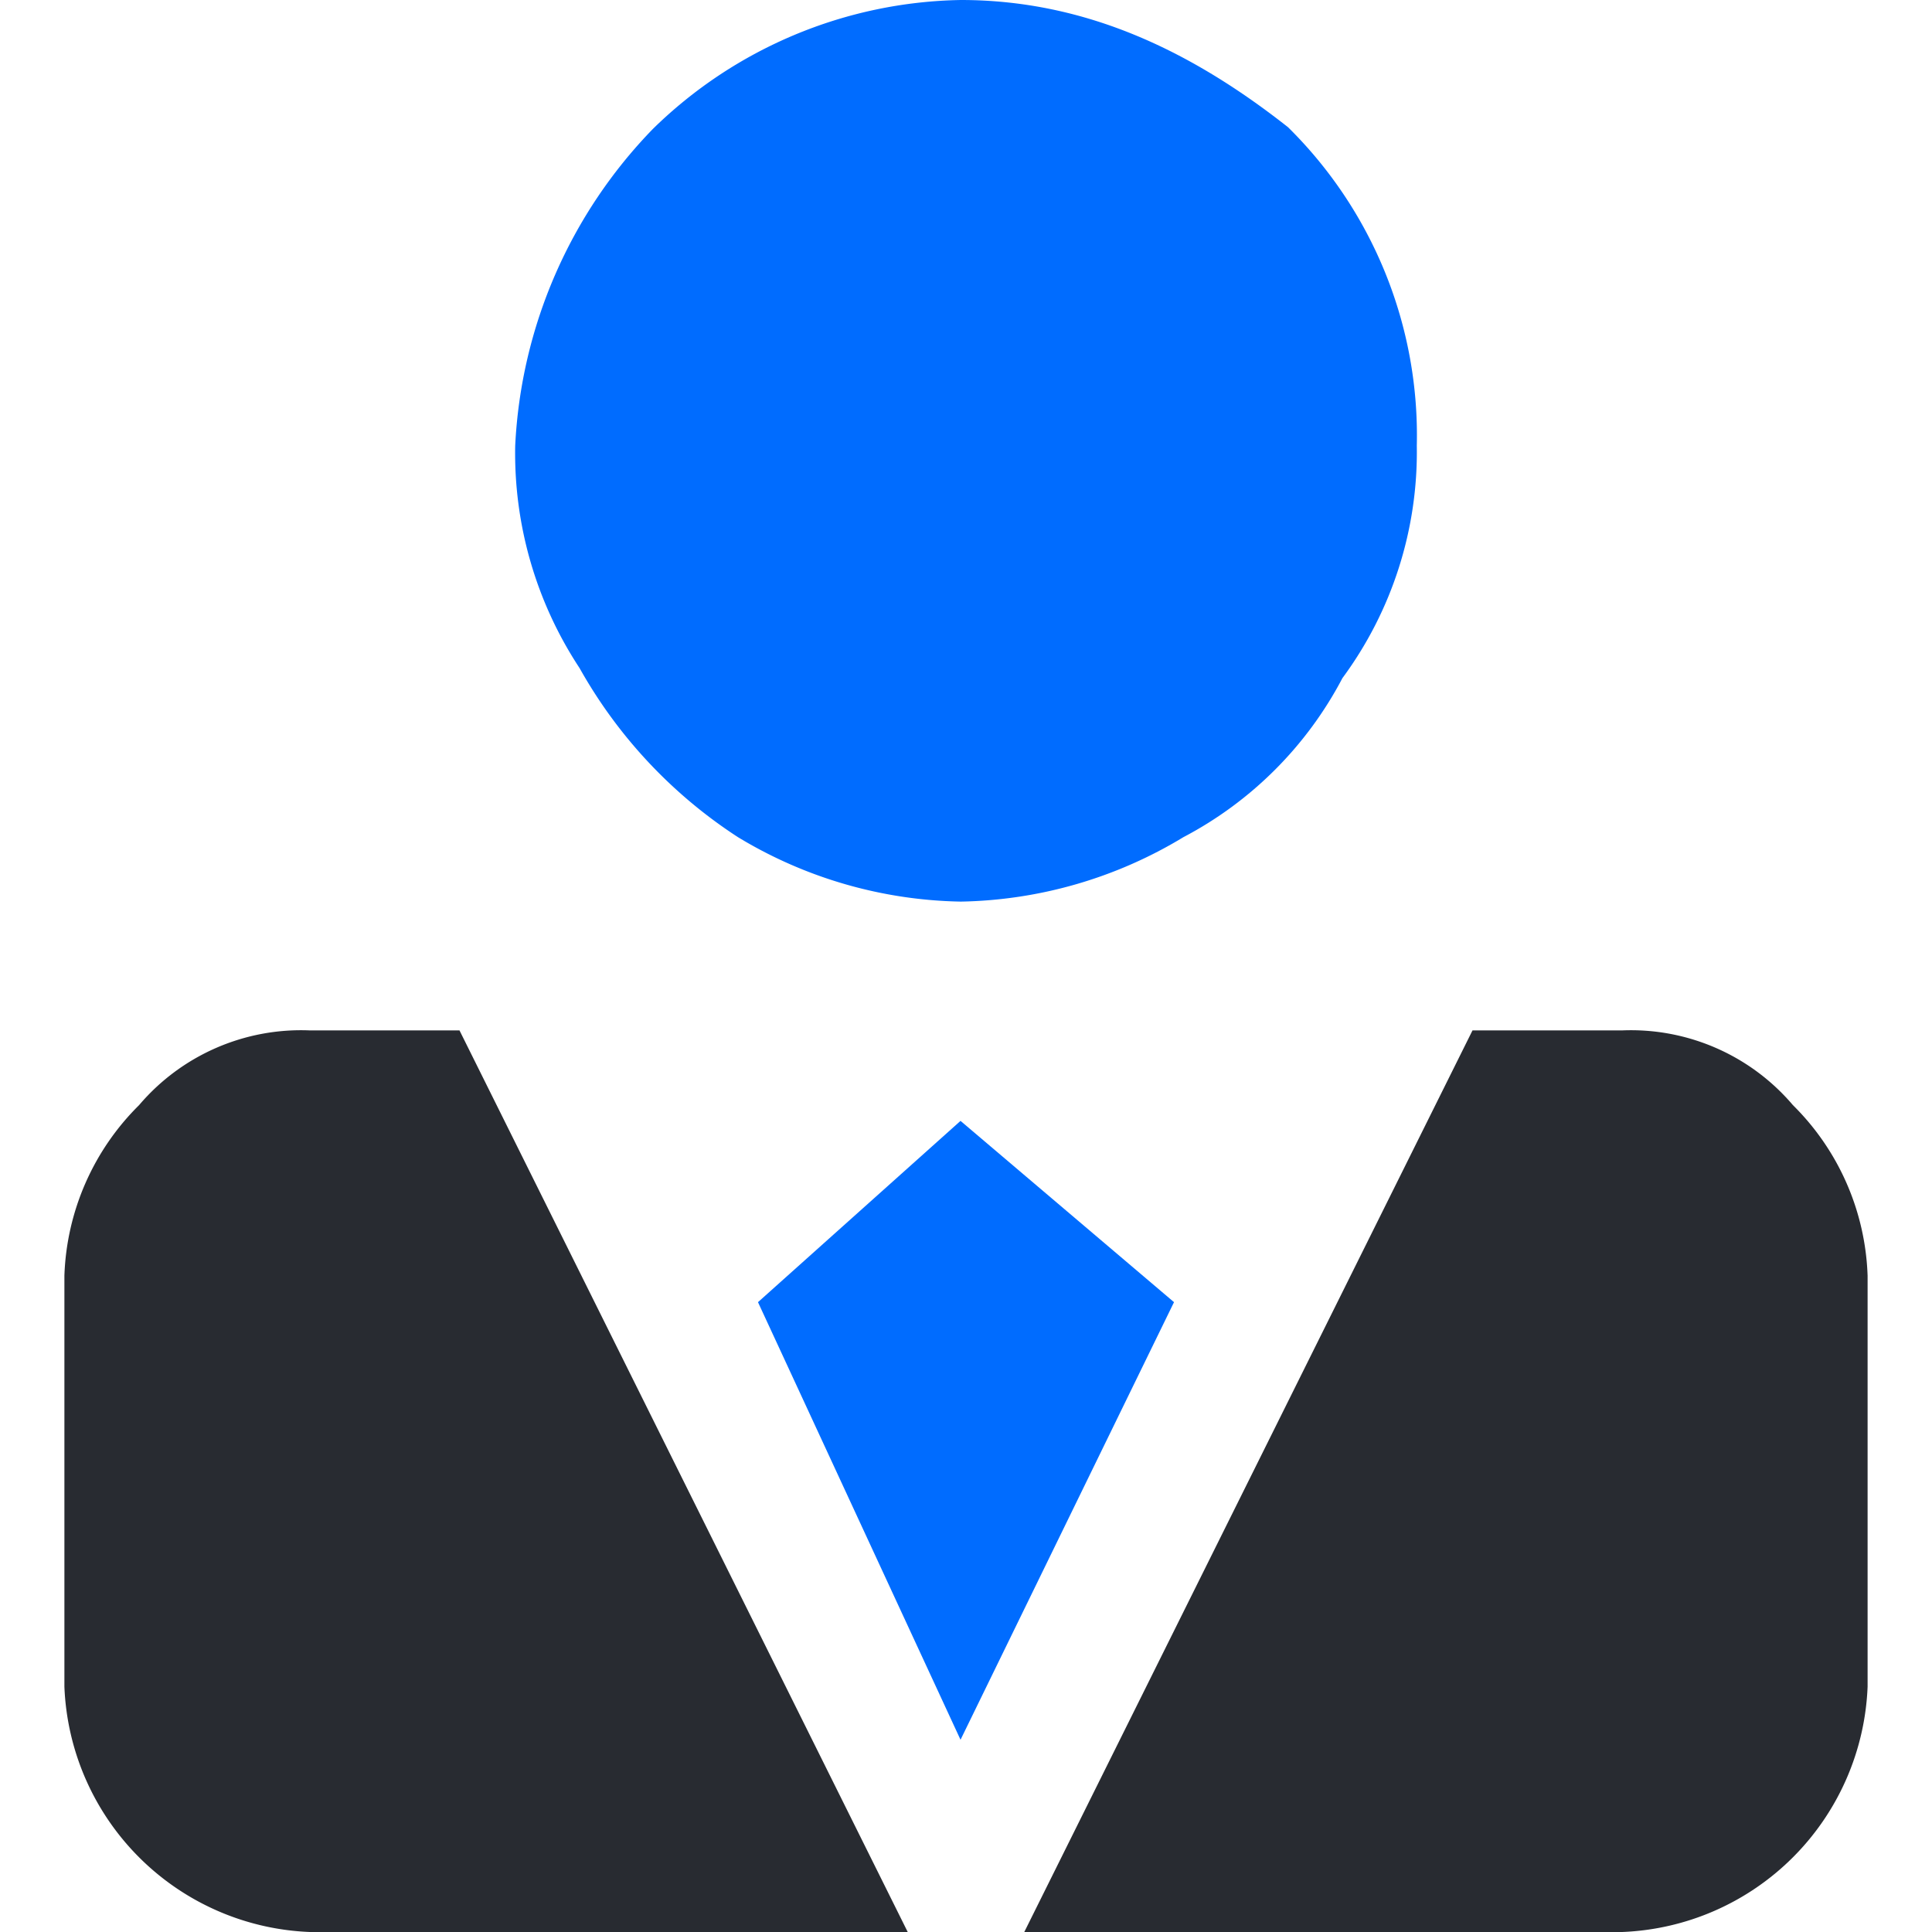
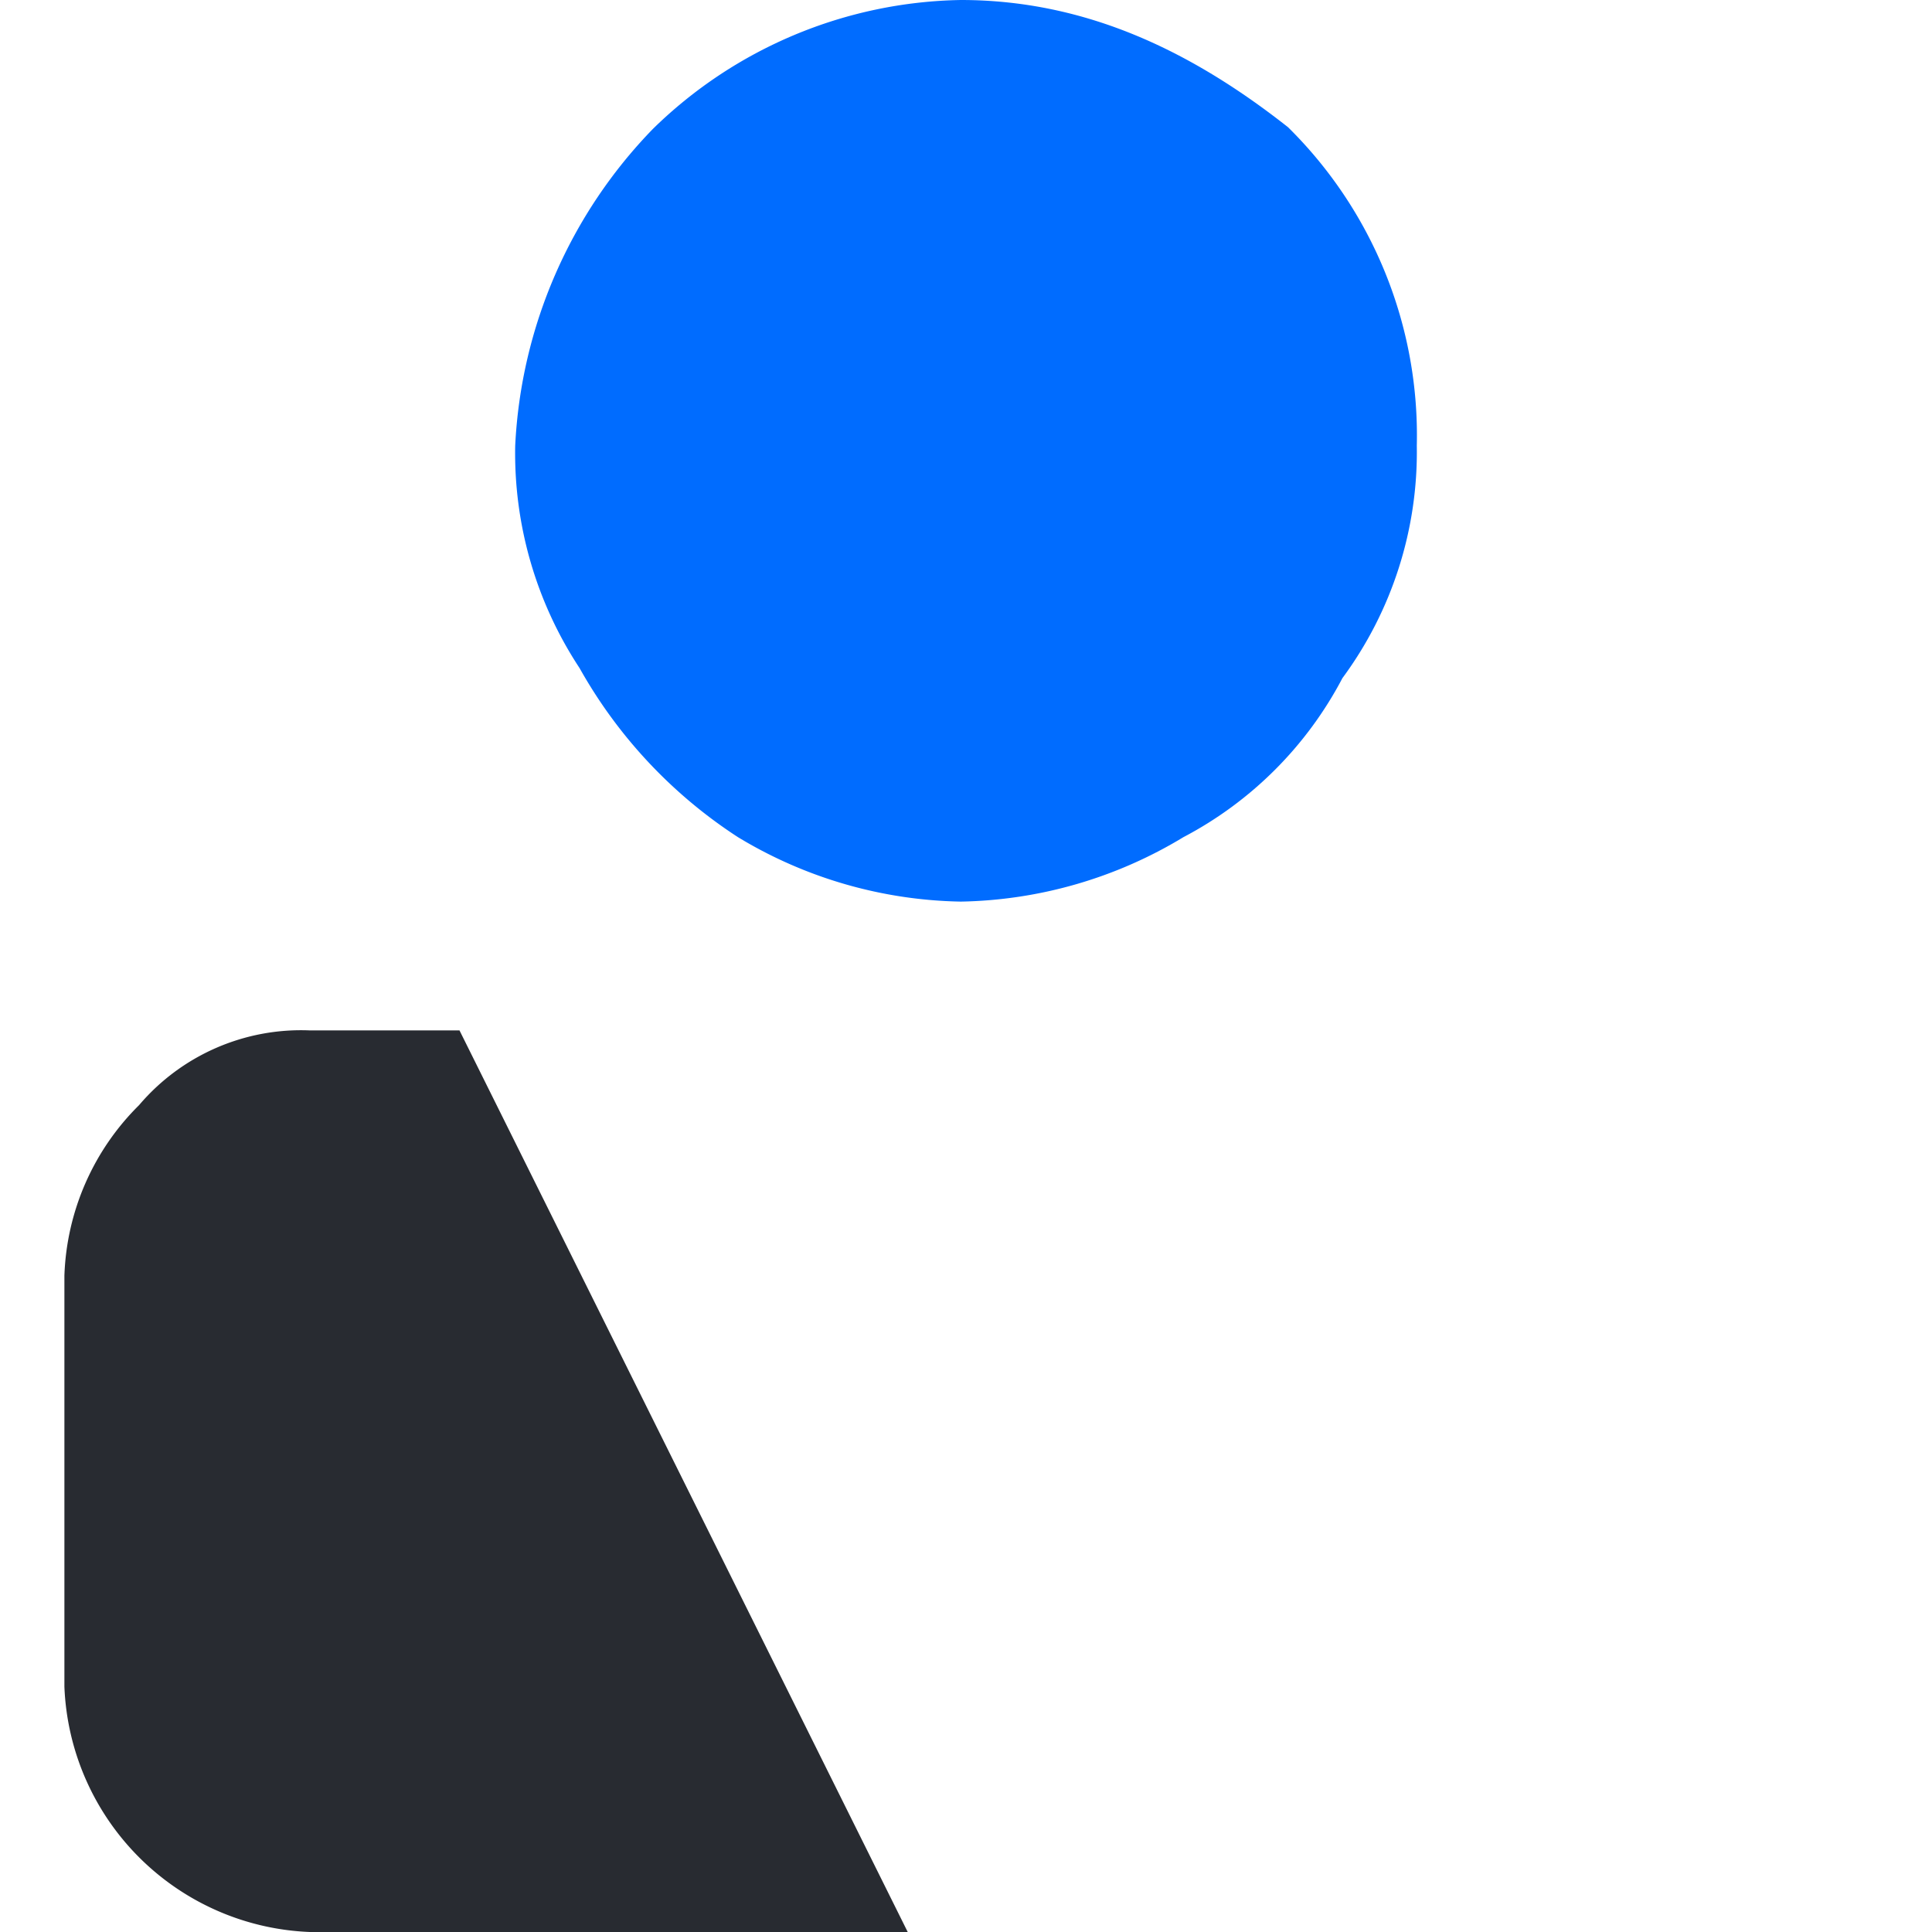
<svg xmlns="http://www.w3.org/2000/svg" viewBox="0 0 60 60">
  <defs>
    <style>.cls-1{fill:#006cff;}.cls-2{fill:#282b31;}.cls-3{fill:none;}</style>
  </defs>
  <title>线下辅导</title>
  <g id="图层_2" data-name="图层 2">
    <g id="图层_1-2" data-name="图层 1">
      <path class="cls-1" d="M22.92,26a13.8,13.8,0,0,0,6.92,2,13.79,13.79,0,0,0,6.91-2,11.74,11.74,0,0,0,4.94-4.94A11.82,11.82,0,0,0,44,13.84a13.44,13.44,0,0,0-4-9.89C37.08,1.65,33.79,0,29.84,0a14,14,0,0,0-9.56,4A15.18,15.18,0,0,0,16,13.84a12.13,12.13,0,0,0,2,6.91A15,15,0,0,0,22.92,26Z" />
-       <polygon class="cls-1" points="29.83 34.81 23.54 40.44 29.83 54.03 36.46 40.44 29.83 34.81" />
      <path class="cls-2" d="M9.62,32a6.6,6.6,0,0,0-5.3,2.32A7.82,7.82,0,0,0,2,39.62V52.38A7.94,7.94,0,0,0,9.62,60H28.19L14.27,32Z" />
-       <path class="cls-2" d="M45.73,32,31.81,60H50.38A7.94,7.94,0,0,0,58,52.38V39.62a7.82,7.82,0,0,0-2.32-5.3A6.6,6.6,0,0,0,50.38,32Z" />
      <rect class="cls-3" width="60" height="60" />
    </g>
  </g>
</svg>